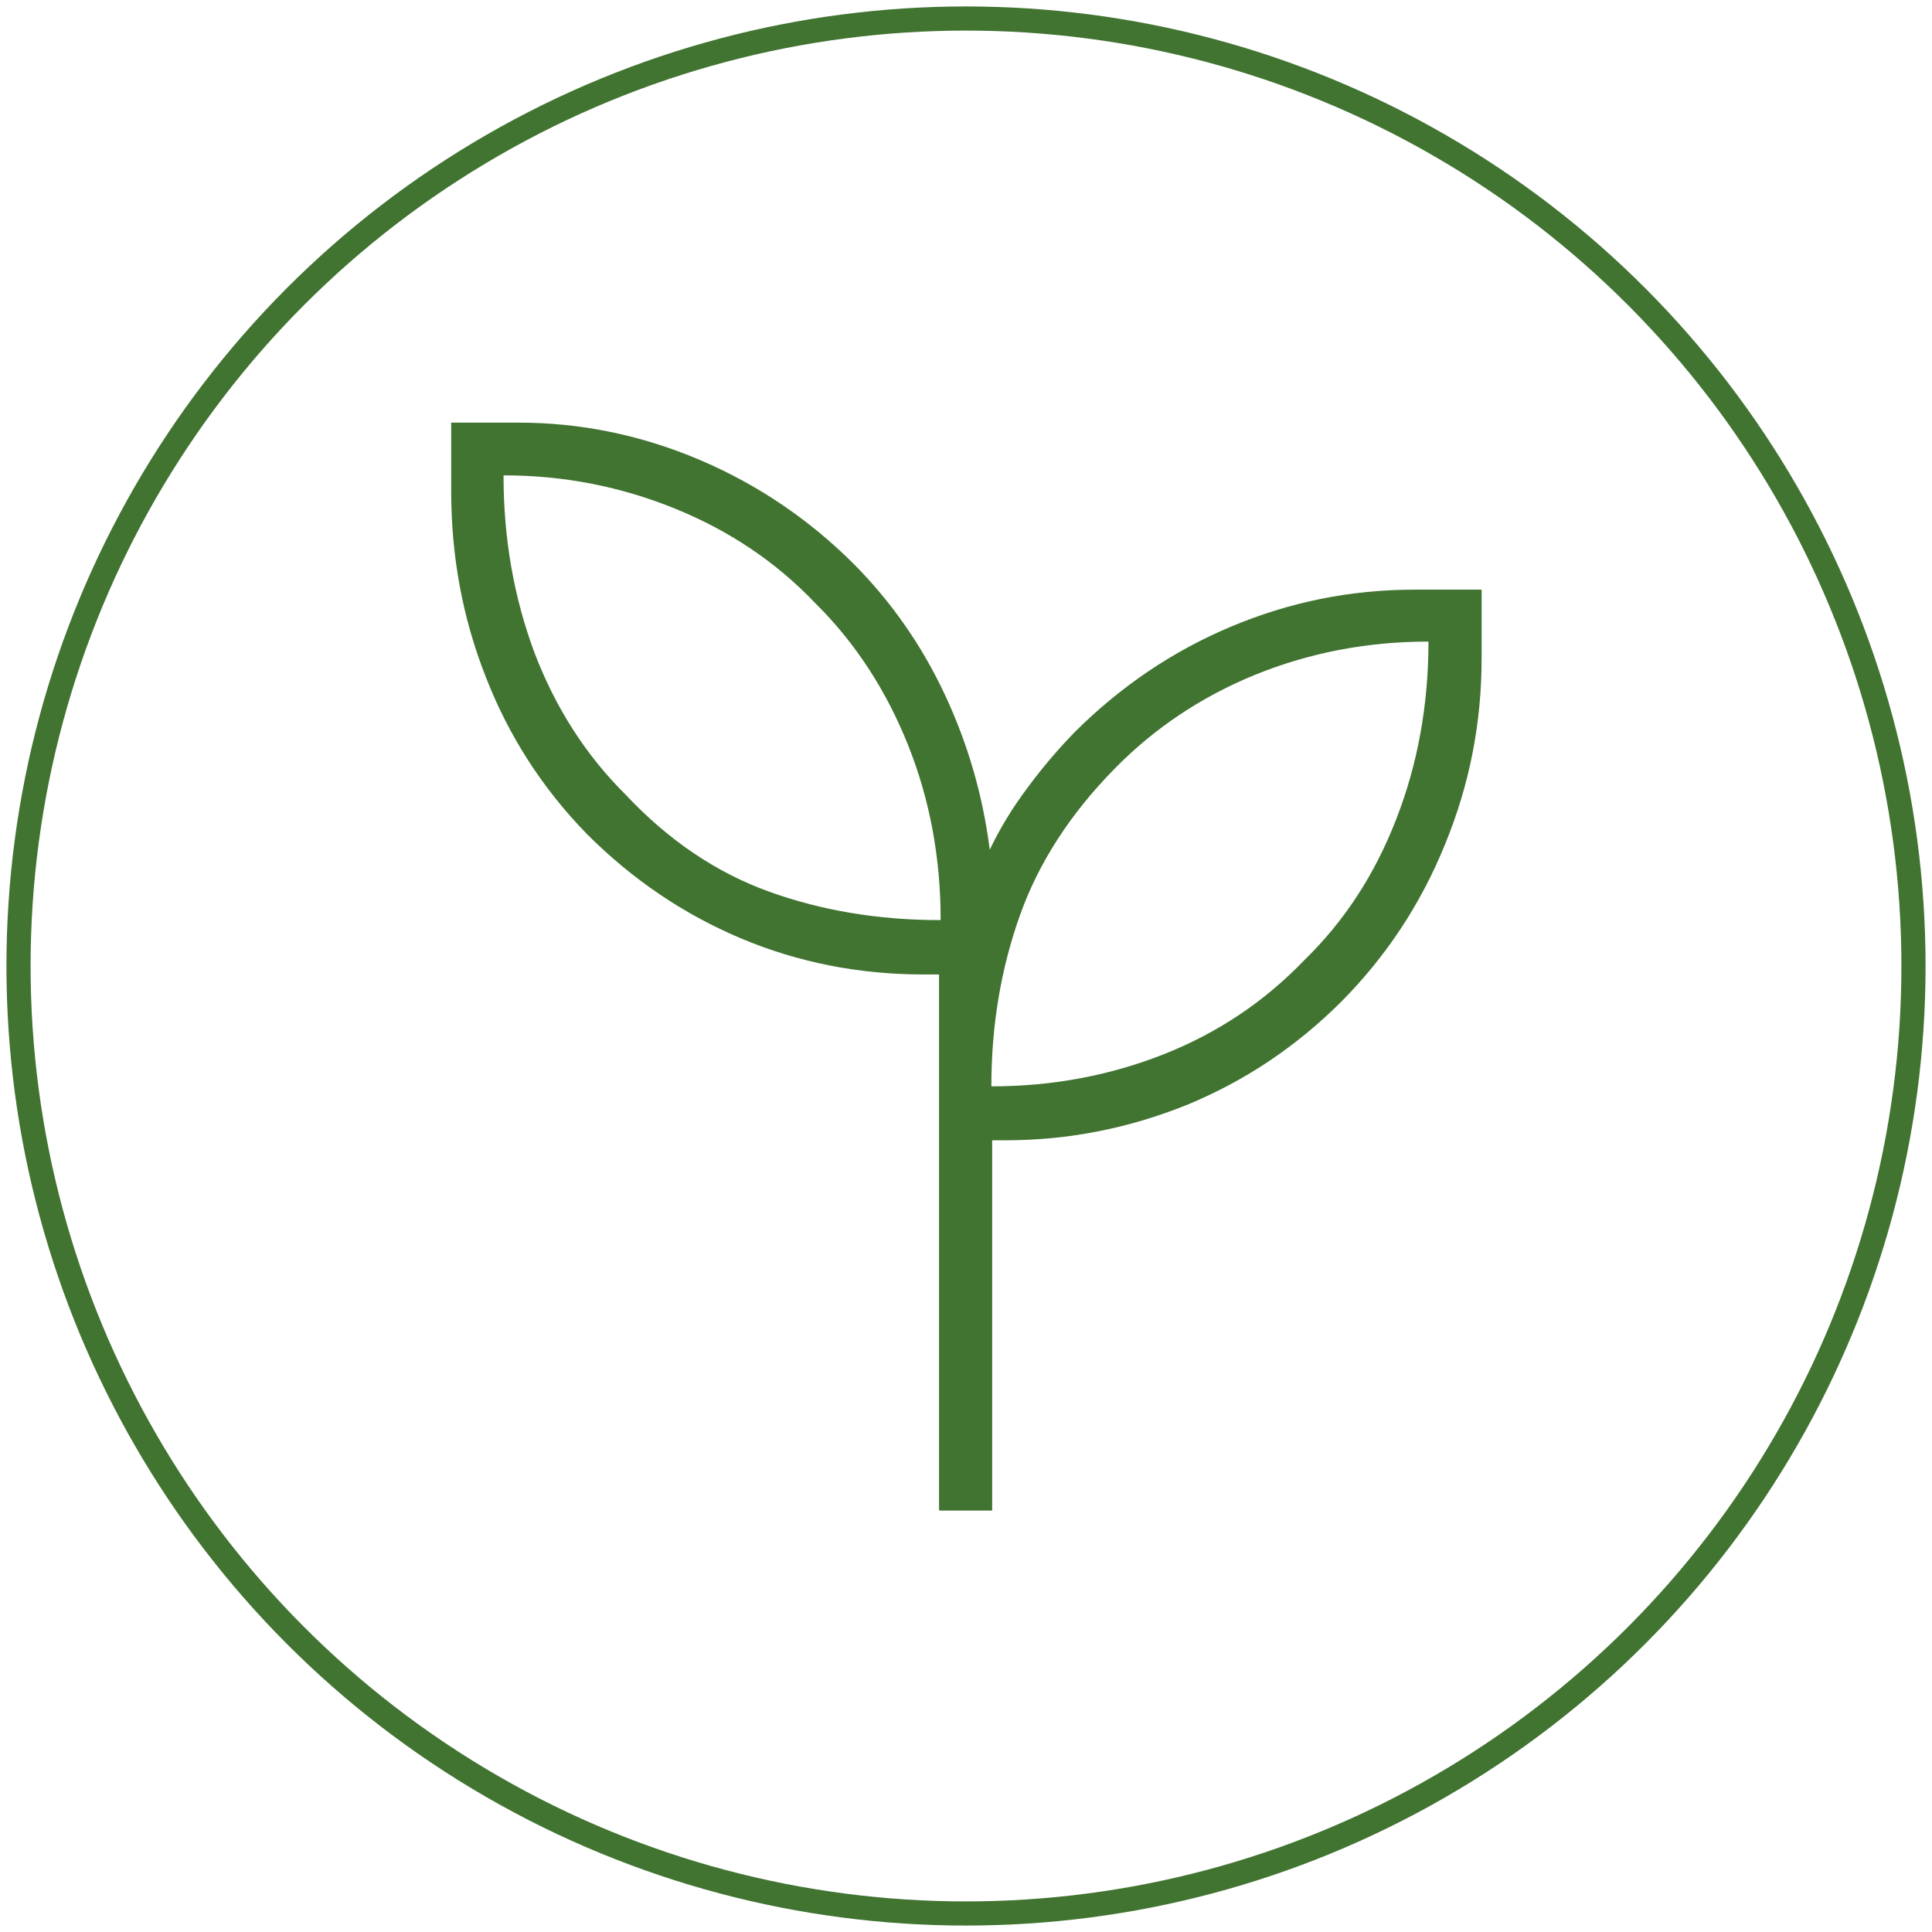
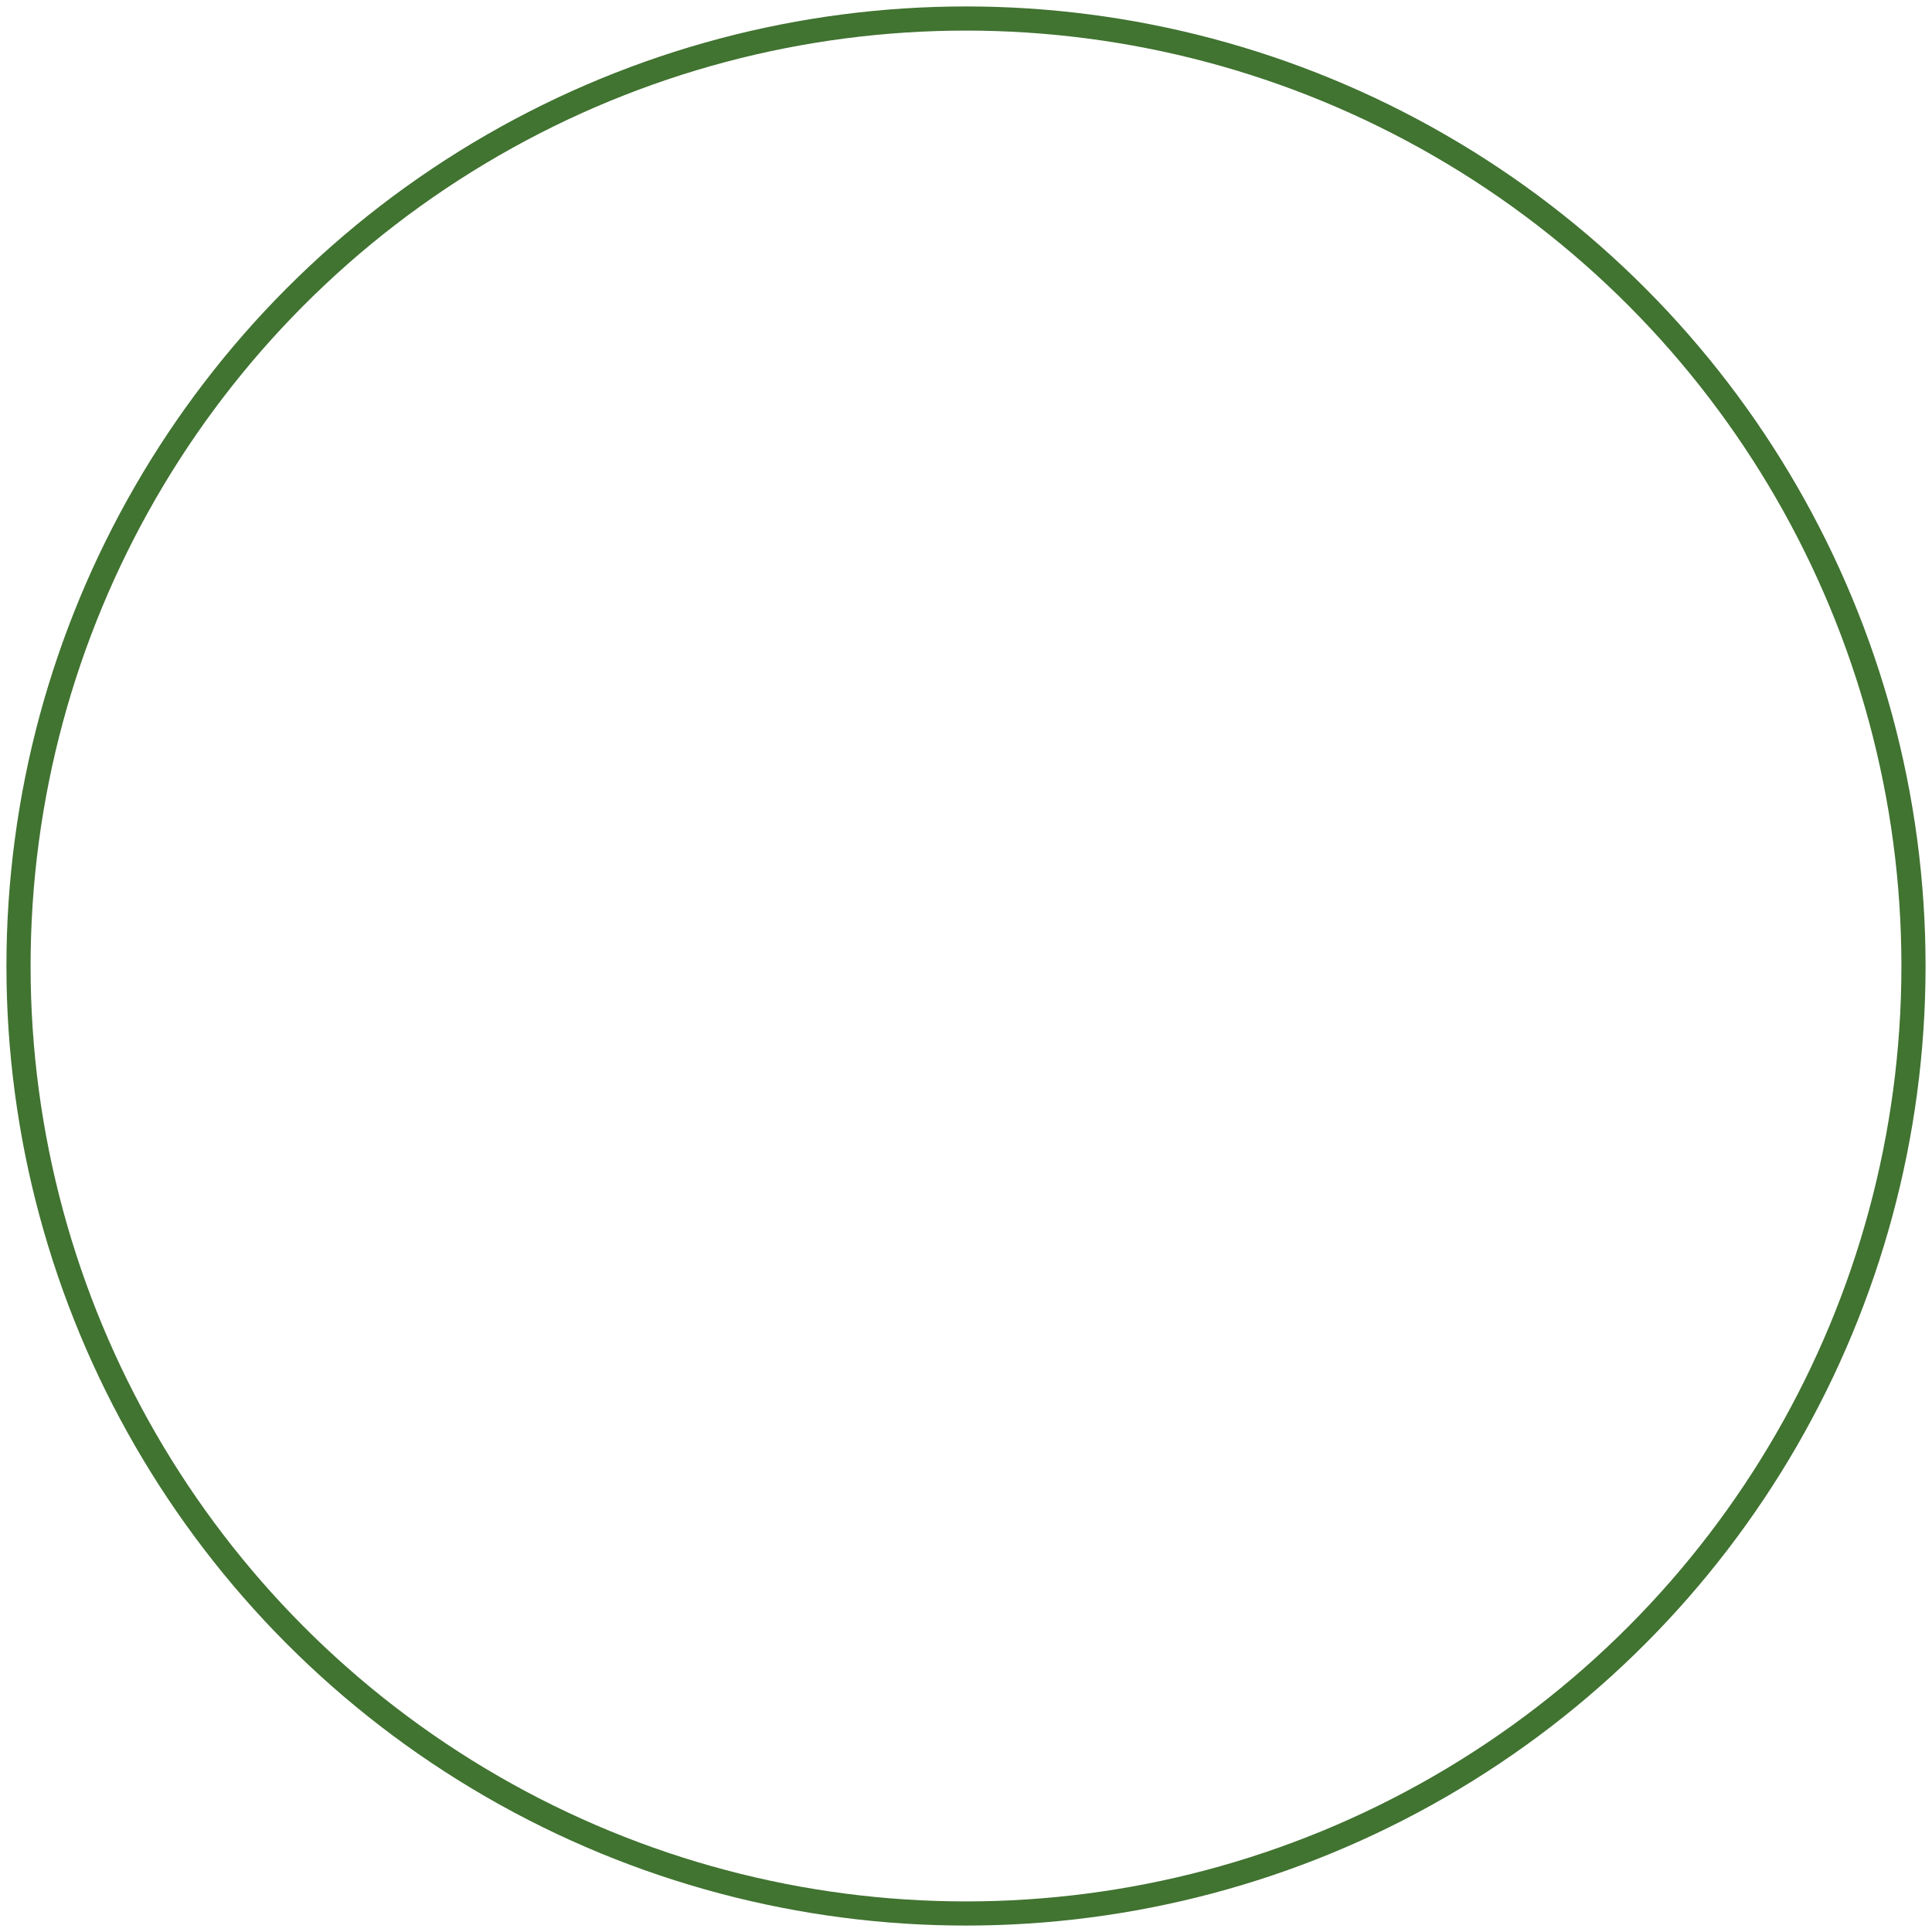
<svg xmlns="http://www.w3.org/2000/svg" id="Layer_1" data-name="Layer 1" viewBox="0 0 48 48">
  <defs>
    <style>
      .cls-1 {
        fill: none;
        stroke: #417331;
        stroke-miterlimit: 10;
        stroke-width: .6px;
      }

      .cls-2 {
        fill: #417331;
        stroke-width: 0px;
      }
    </style>
  </defs>
  <circle class="cls-1" cx="24" cy="24" r="23.54" />
-   <path class="cls-2" d="m23.33,37.51v-13.3h-.39c-1.6,0-3.12-.3-4.54-.9-1.42-.6-2.69-1.46-3.82-2.59-1.1-1.13-1.94-2.43-2.51-3.9-.58-1.47-.86-3.01-.86-4.61v-1.71h1.67c1.55,0,3.05.31,4.49.92,1.44.61,2.73,1.48,3.85,2.6.94.95,1.69,2.03,2.26,3.25.57,1.22.94,2.5,1.11,3.84.26-.54.57-1.05.94-1.54.36-.49.76-.96,1.19-1.4,1.13-1.12,2.41-1.99,3.86-2.6,1.45-.61,2.97-.92,4.56-.92h1.67v1.71c0,1.6-.3,3.14-.91,4.62-.6,1.48-1.46,2.78-2.57,3.9-1.13,1.13-2.41,1.98-3.84,2.57-1.44.58-2.94.88-4.5.88h-.34v9.2h-1.31Zm.04-14.66c0-1.54-.27-2.99-.81-4.34-.54-1.35-1.3-2.53-2.3-3.52-.97-1.02-2.13-1.8-3.48-2.35s-2.77-.83-4.27-.83c0,1.58.26,3.04.77,4.41.52,1.36,1.27,2.54,2.27,3.53,1.06,1.13,2.25,1.93,3.55,2.4,1.3.47,2.72.71,4.26.71Zm1.27,4.14c1.51,0,2.94-.27,4.28-.8,1.34-.53,2.5-1.31,3.48-2.33,1-.97,1.76-2.14,2.29-3.51.53-1.36.8-2.83.8-4.41-1.53,0-2.97.28-4.32.83-1.34.55-2.5,1.33-3.48,2.33-1.09,1.11-1.88,2.32-2.35,3.64-.47,1.32-.71,2.73-.71,4.25Z" />
</svg>